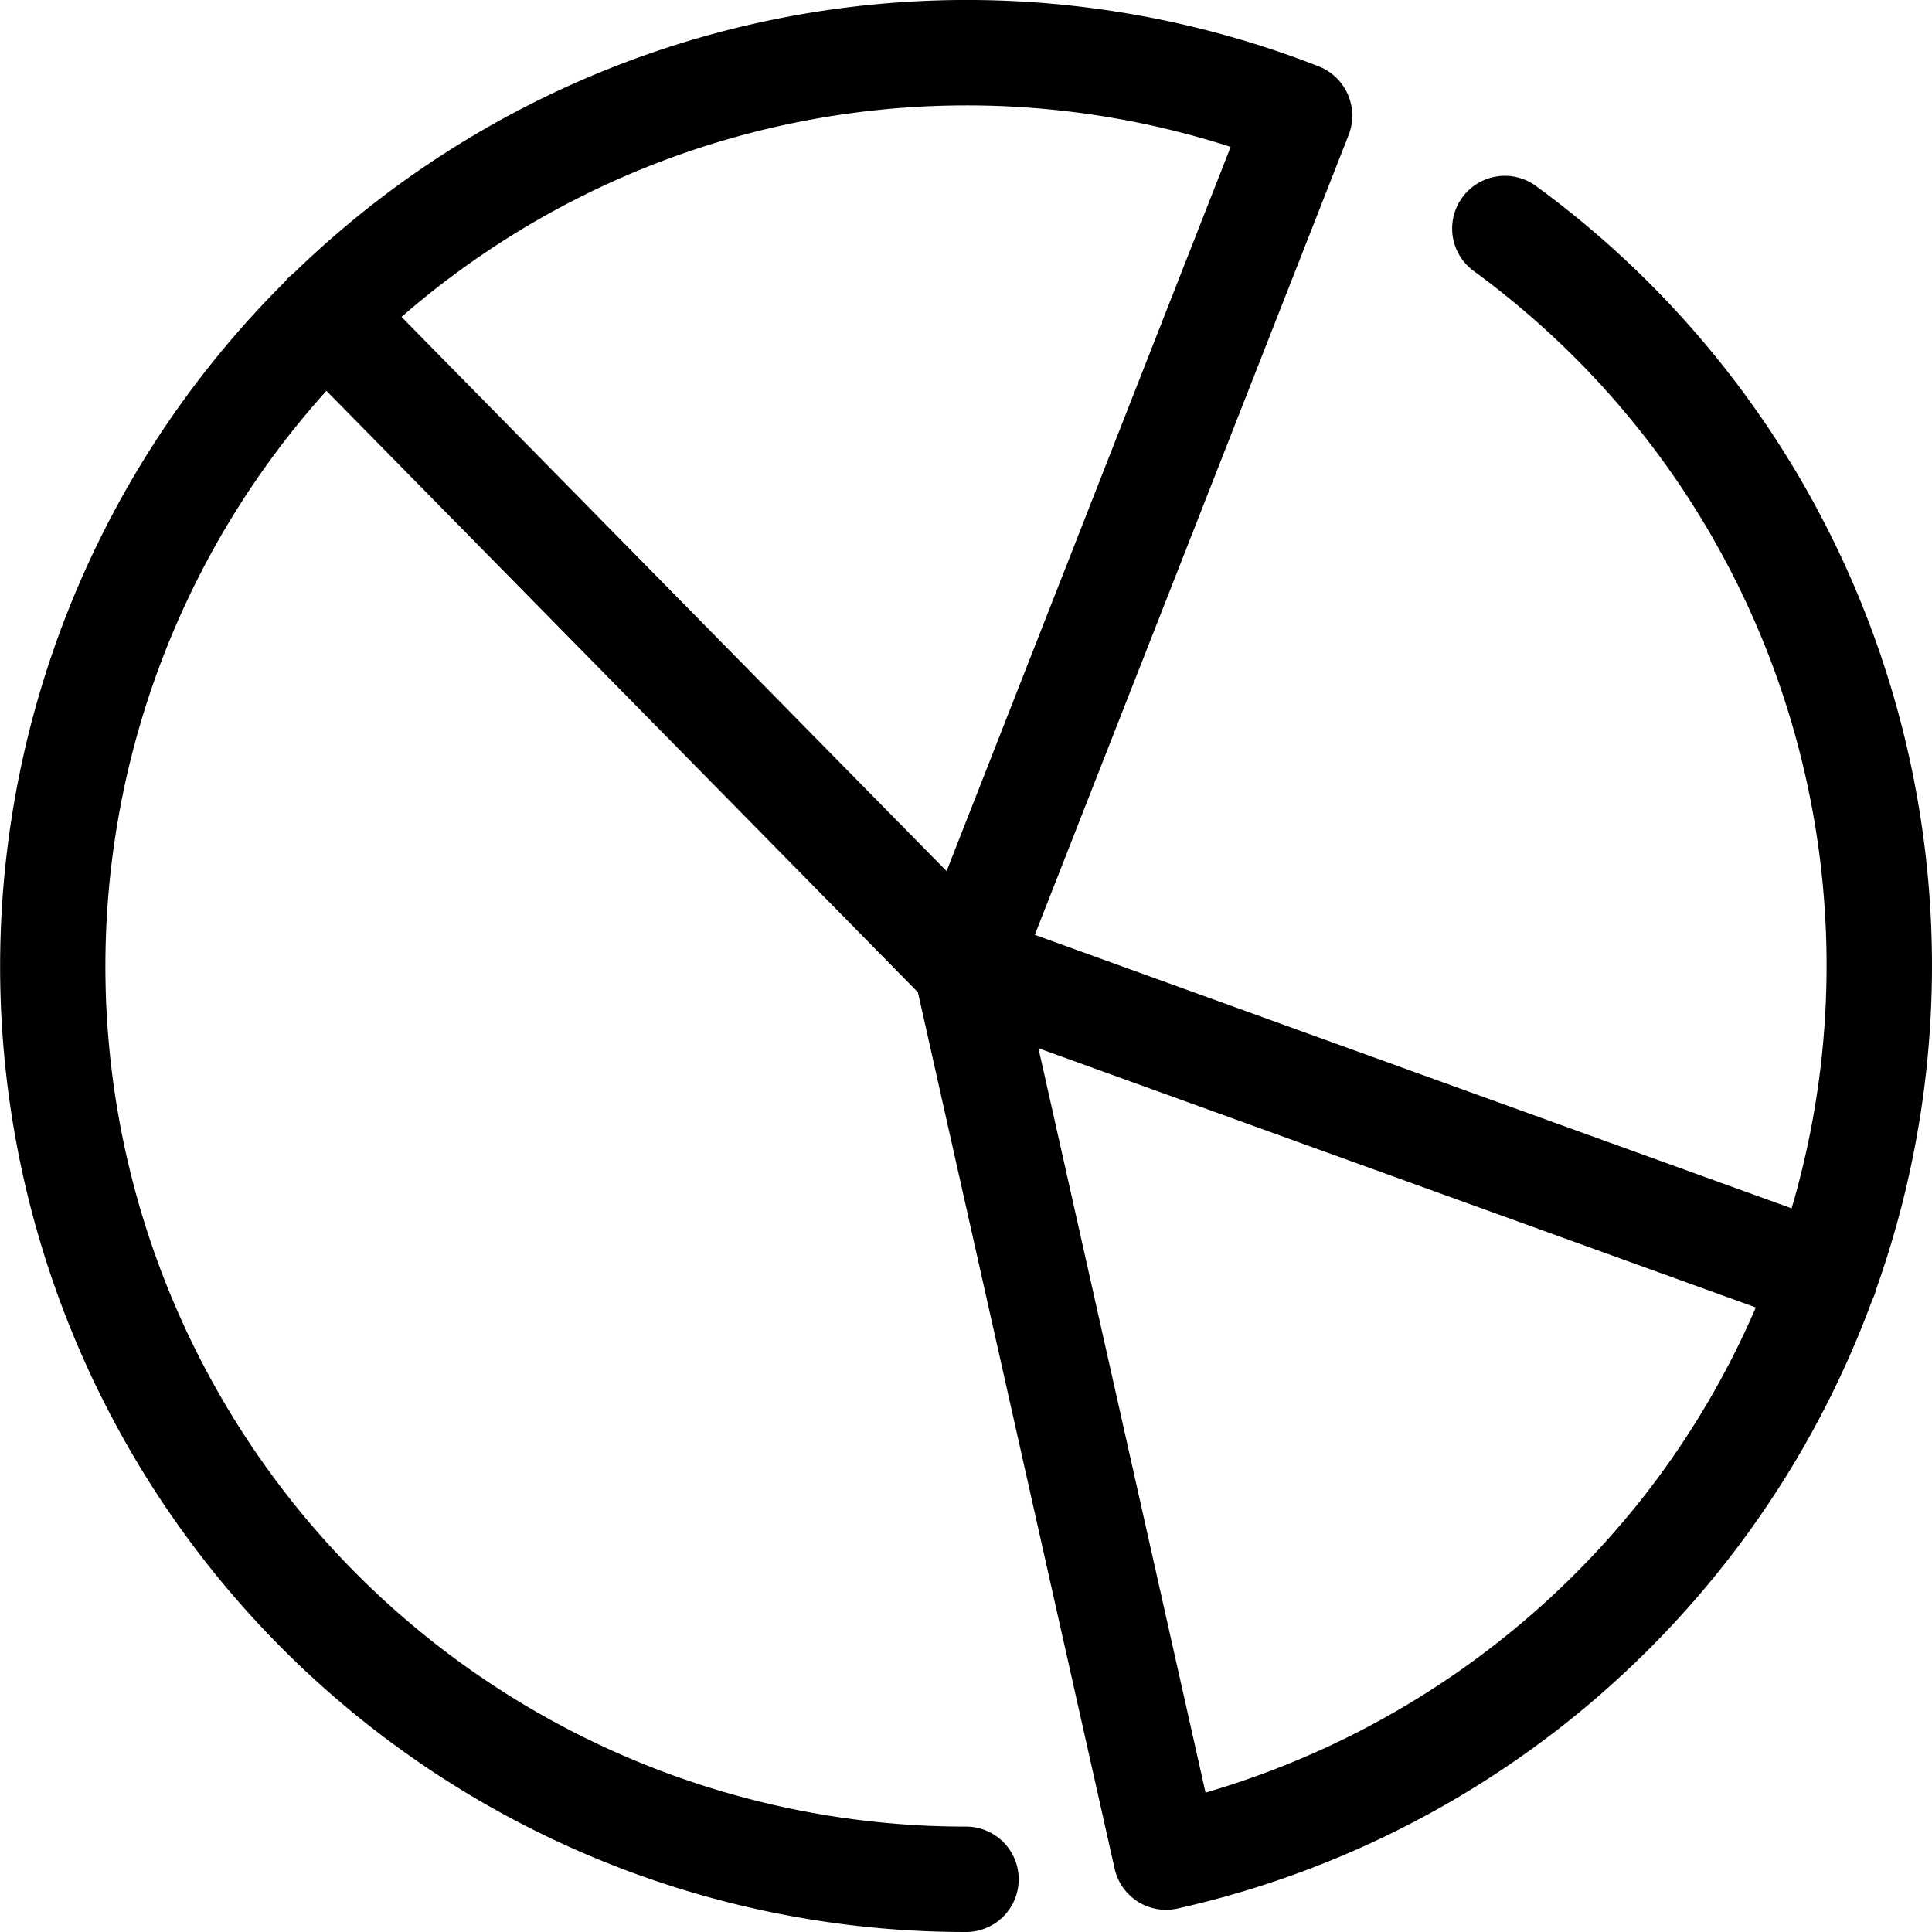
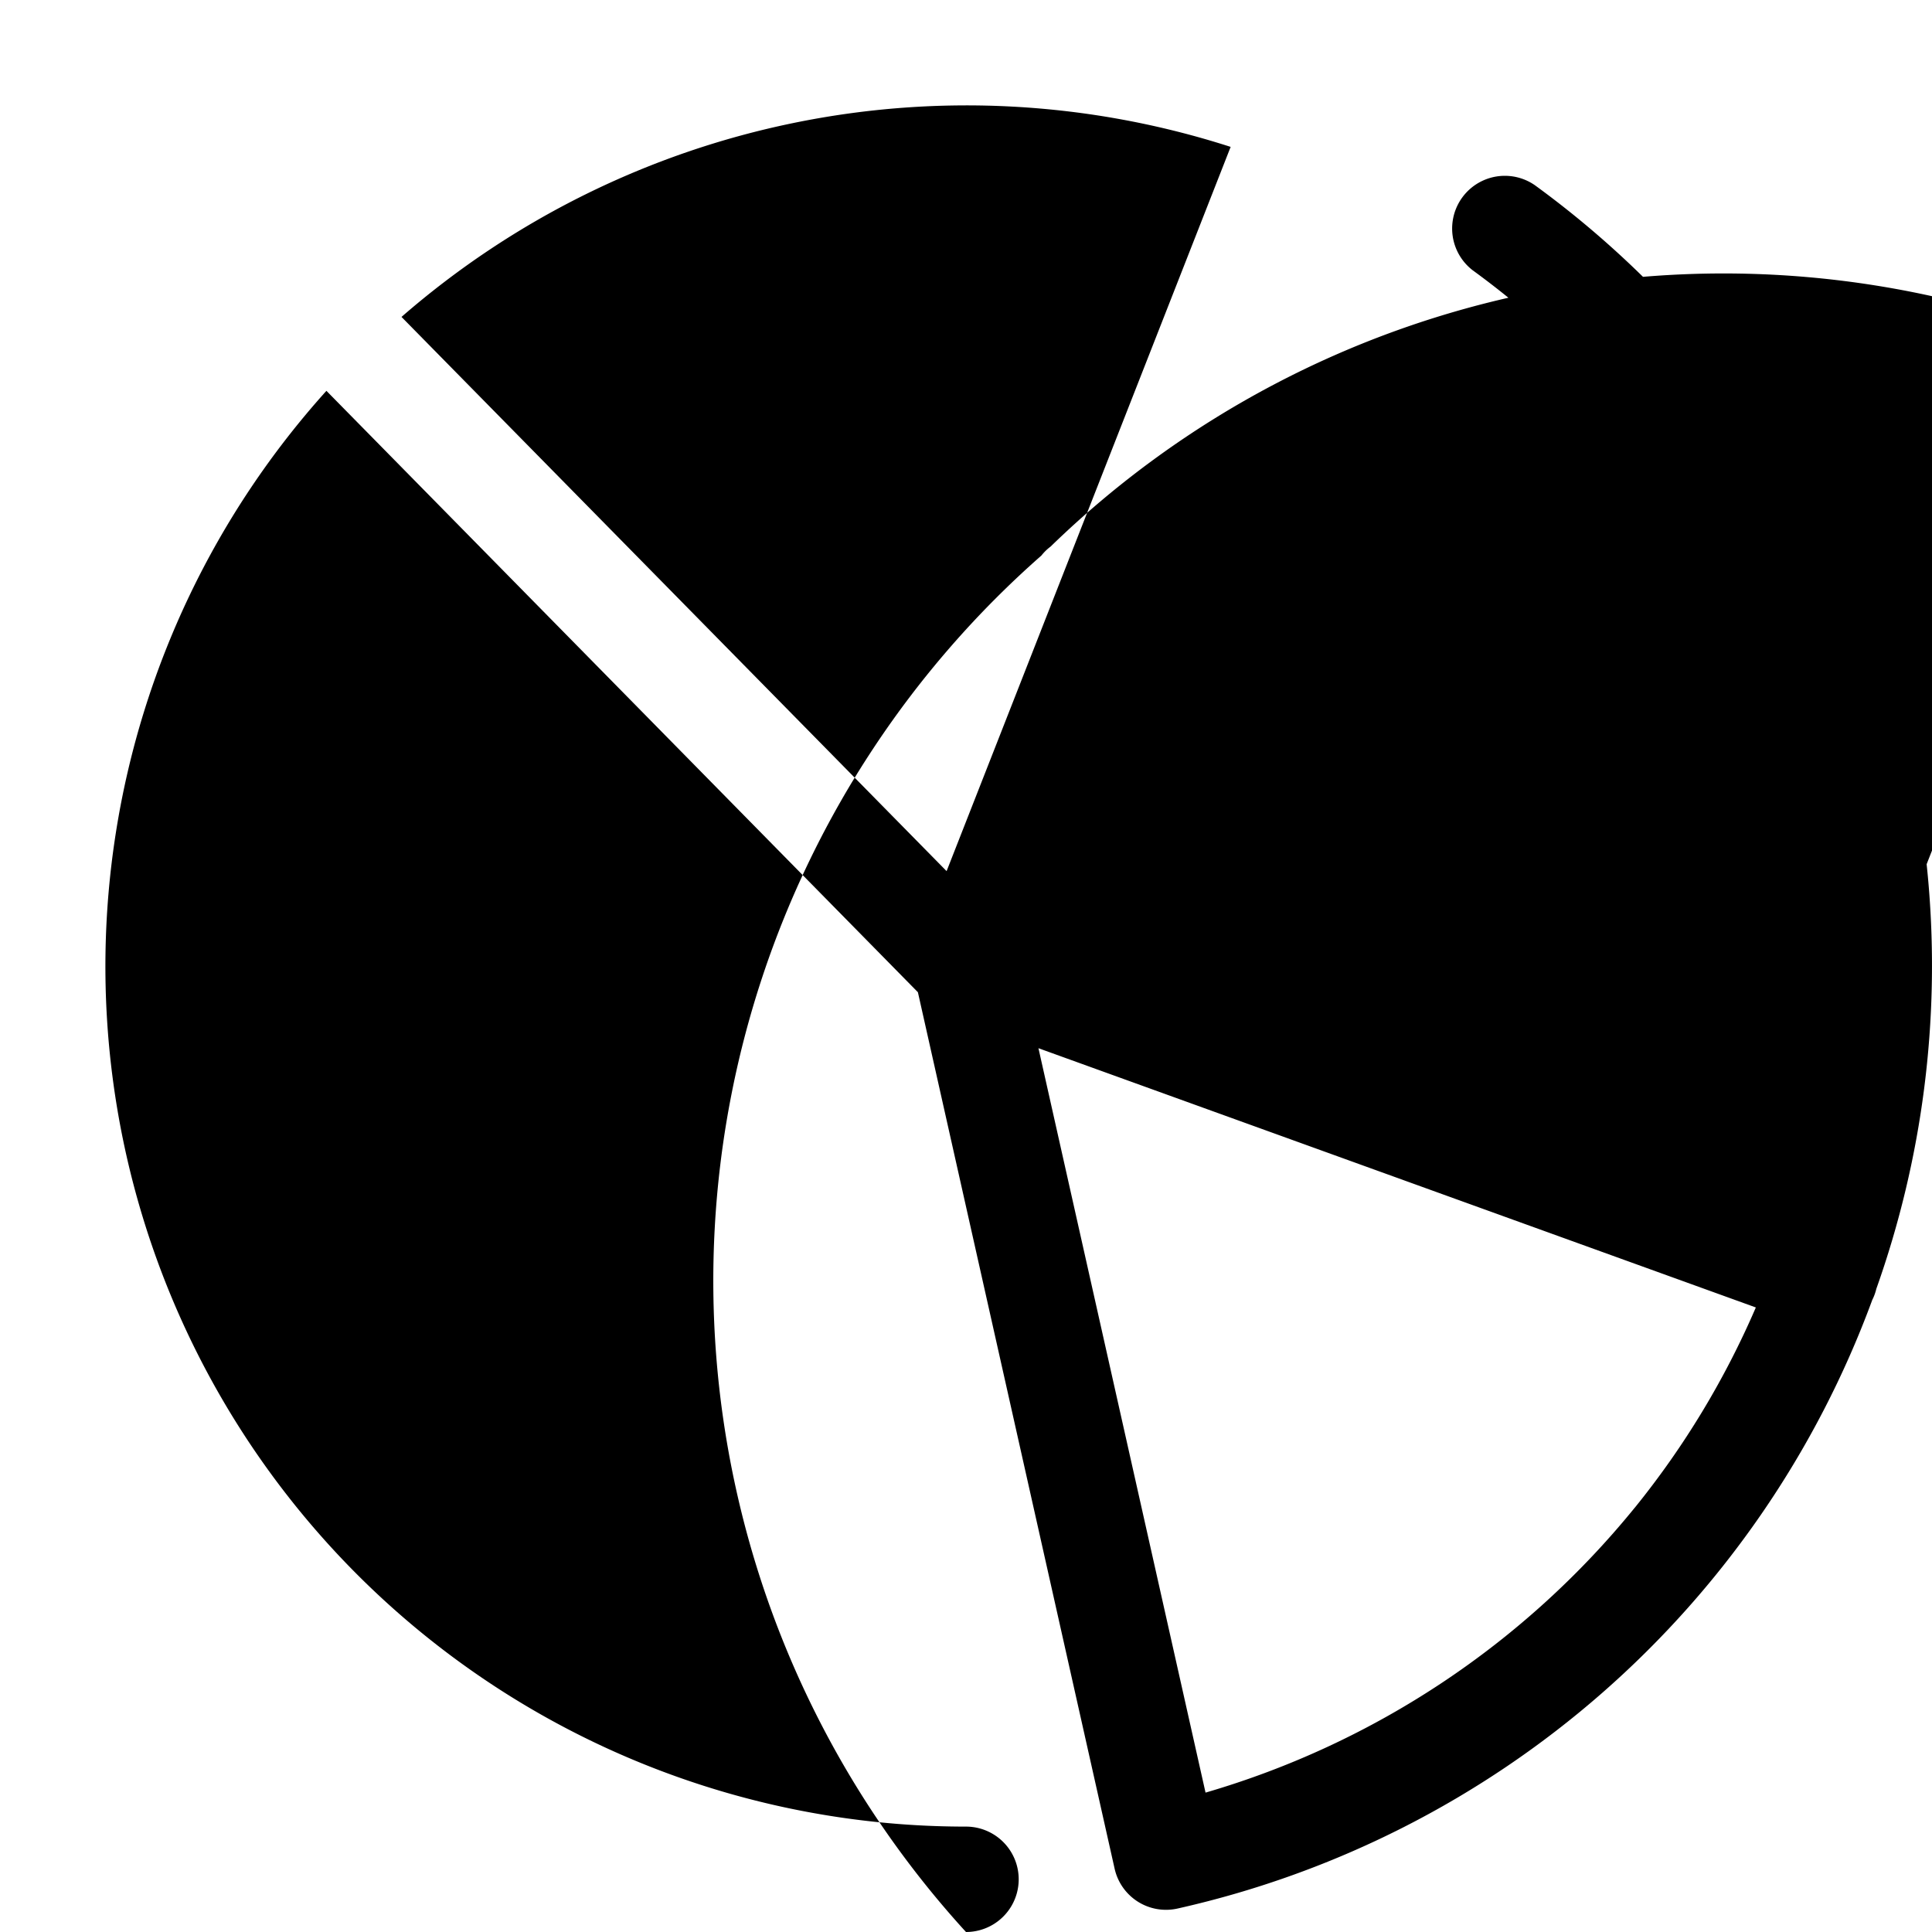
<svg xmlns="http://www.w3.org/2000/svg" width="50.482" height="50.482" viewBox="0 0 50.482 50.482">
-   <path id="BI-Annual_Financials" data-name="BI-Annual Financials" d="M49.027,33.677A25.23,25.23,0,0,0,40.106,4.84a1.377,1.377,0,0,0-1.623,2.224,22.469,22.469,0,0,1,8.331,24.509L27.039,24.427l8.2-20.9a1.385,1.385,0,0,0-.779-1.792,25.237,25.237,0,0,0-26.783,5.4,1.366,1.366,0,0,0-.131.112,1.4,1.4,0,0,0-.11.123A25.229,25.229,0,0,0,25.241,50.482a1.377,1.377,0,1,0,0-2.754A22.475,22.475,0,0,1,8.529,10.212L23.984,25.926l5.14,22.9h0a.026.026,0,0,1,0,0,1.376,1.376,0,0,0,1.644,1.043A25.224,25.224,0,0,0,48.921,33.967a1.312,1.312,0,0,0,.106-.29ZM32.156,3.838,24.734,22.762,10.491,8.281A22.489,22.489,0,0,1,32.156,3.838Zm10.56,35.556A22.6,22.6,0,0,1,31.5,46.84L27.134,27.389l18.745,6.774A22.388,22.388,0,0,1,42.717,39.394Z" />
+   <path id="BI-Annual_Financials" data-name="BI-Annual Financials" d="M49.027,33.677A25.23,25.23,0,0,0,40.106,4.84a1.377,1.377,0,0,0-1.623,2.224,22.469,22.469,0,0,1,8.331,24.509l8.2-20.9a1.385,1.385,0,0,0-.779-1.792,25.237,25.237,0,0,0-26.783,5.4,1.366,1.366,0,0,0-.131.112,1.4,1.4,0,0,0-.11.123A25.229,25.229,0,0,0,25.241,50.482a1.377,1.377,0,1,0,0-2.754A22.475,22.475,0,0,1,8.529,10.212L23.984,25.926l5.14,22.9h0a.026.026,0,0,1,0,0,1.376,1.376,0,0,0,1.644,1.043A25.224,25.224,0,0,0,48.921,33.967a1.312,1.312,0,0,0,.106-.29ZM32.156,3.838,24.734,22.762,10.491,8.281A22.489,22.489,0,0,1,32.156,3.838Zm10.56,35.556A22.6,22.6,0,0,1,31.5,46.84L27.134,27.389l18.745,6.774A22.388,22.388,0,0,1,42.717,39.394Z" />
</svg>